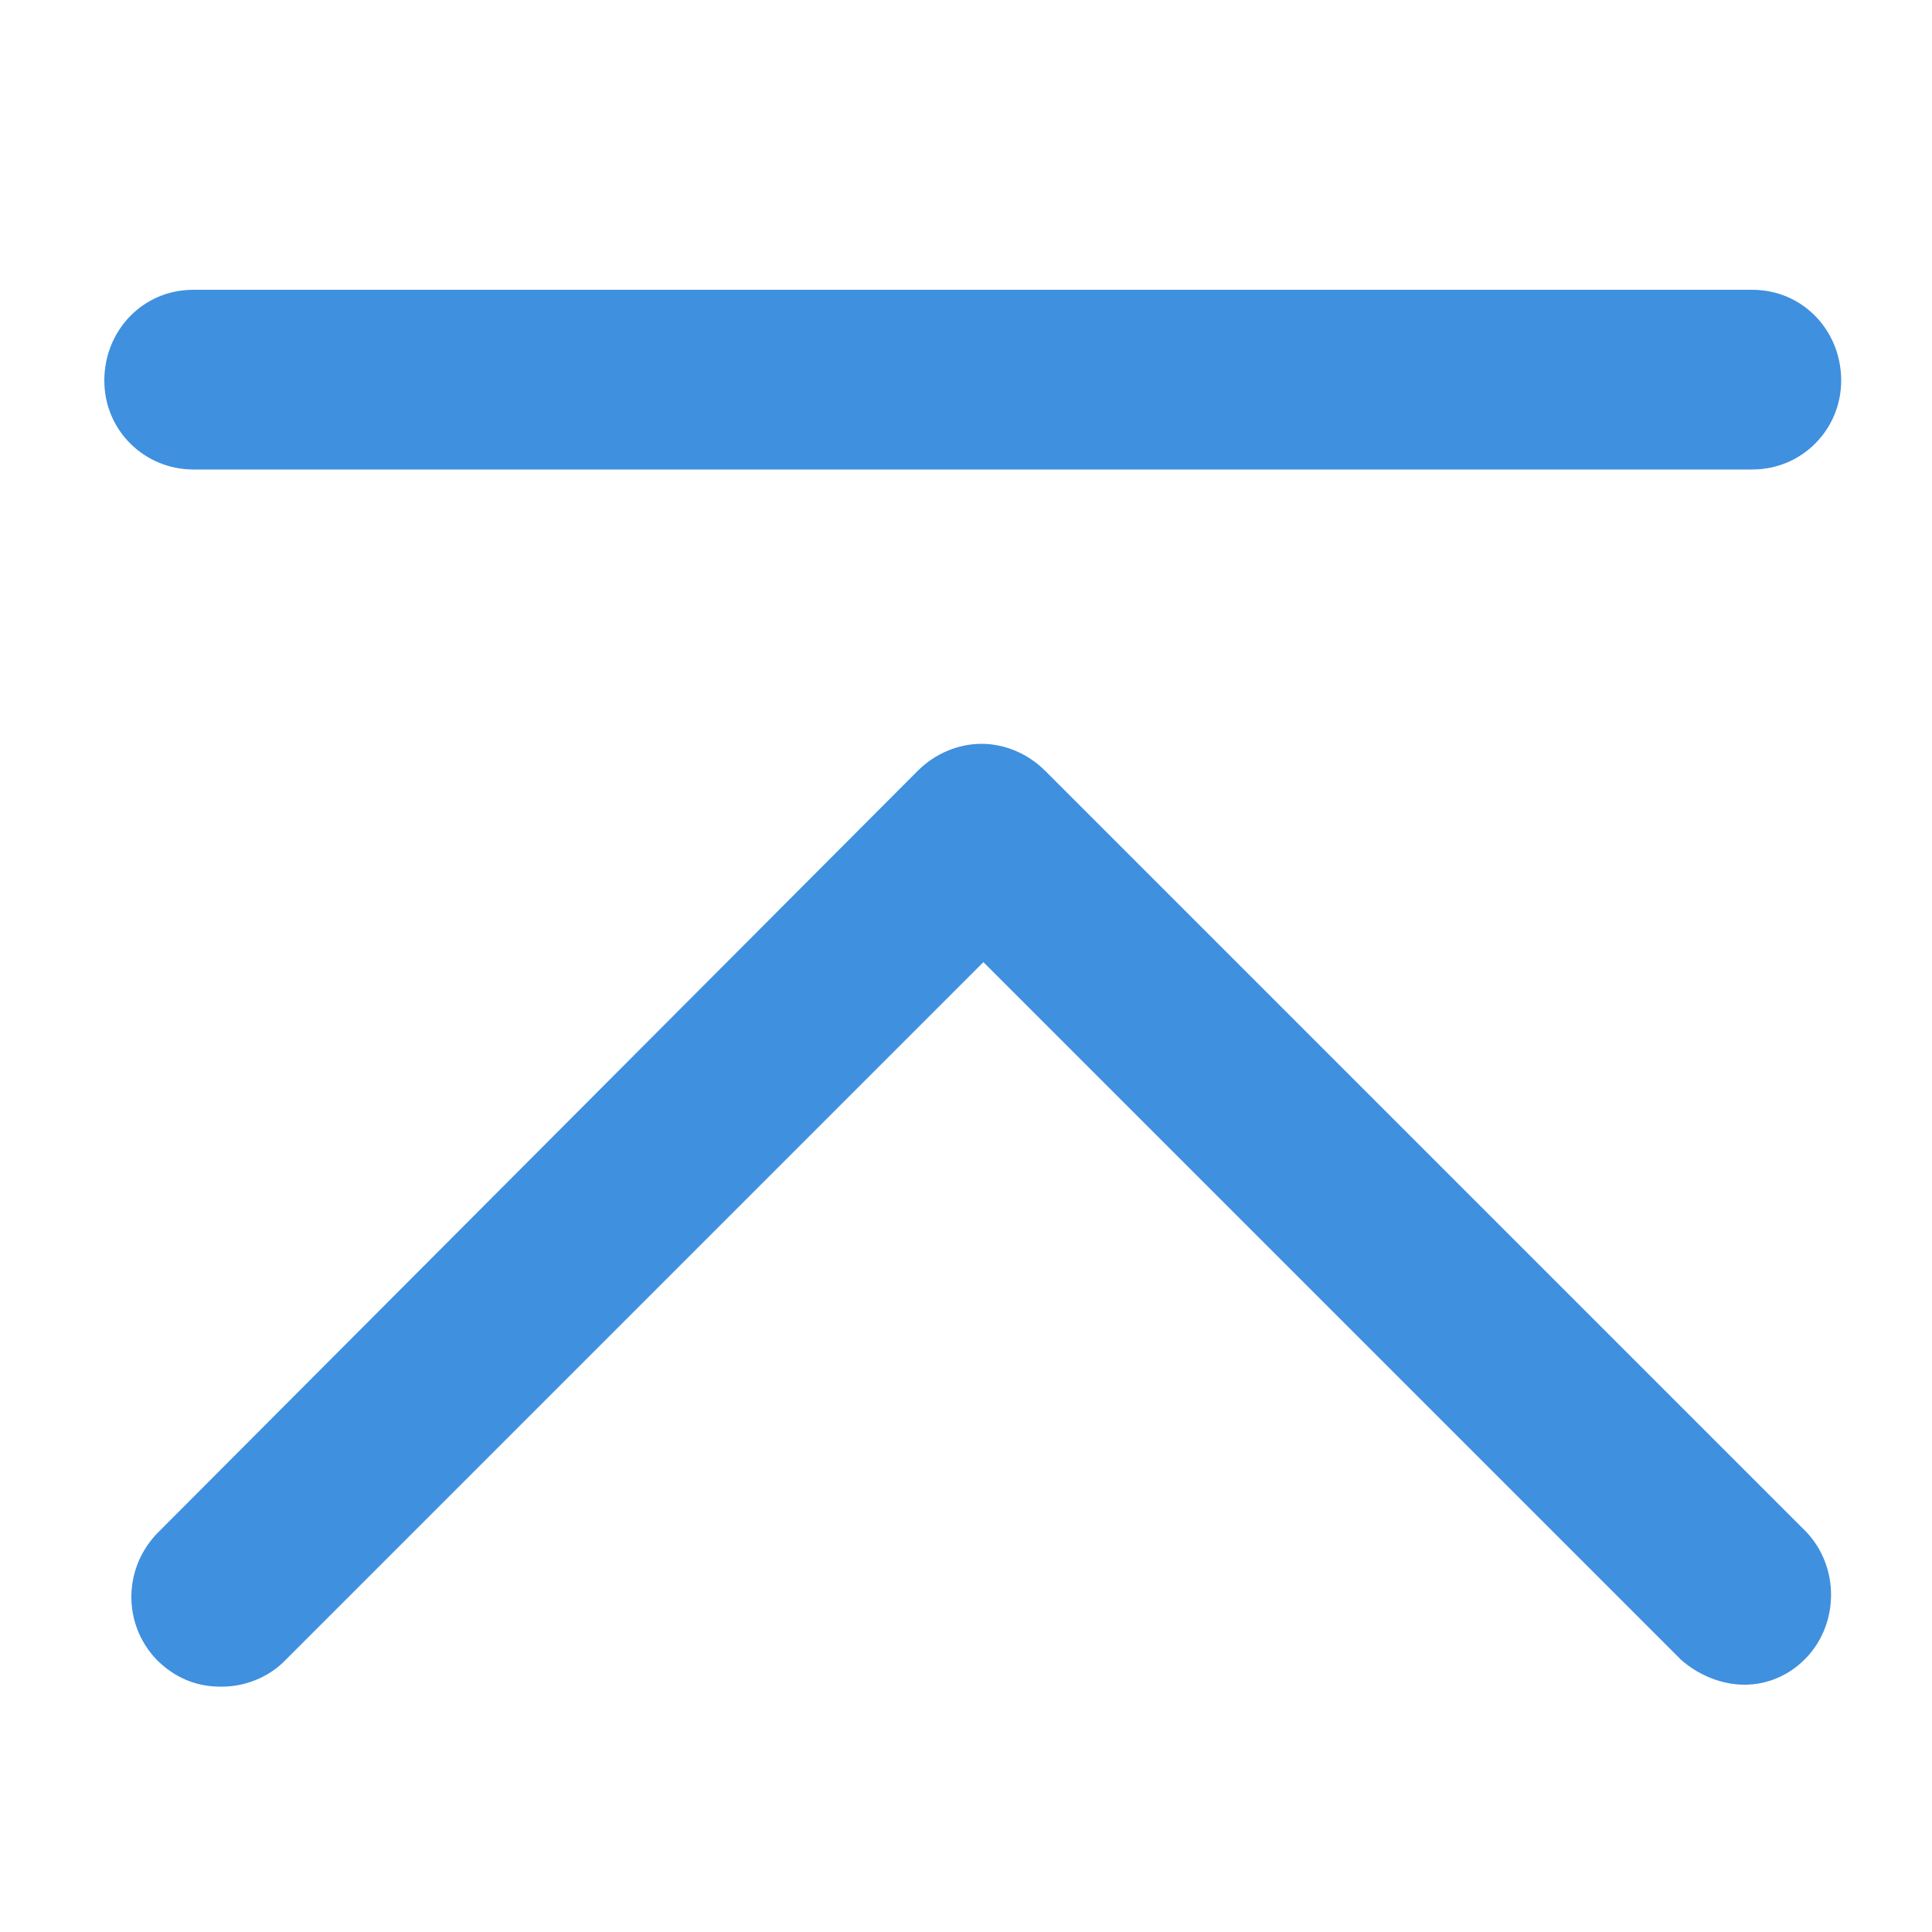
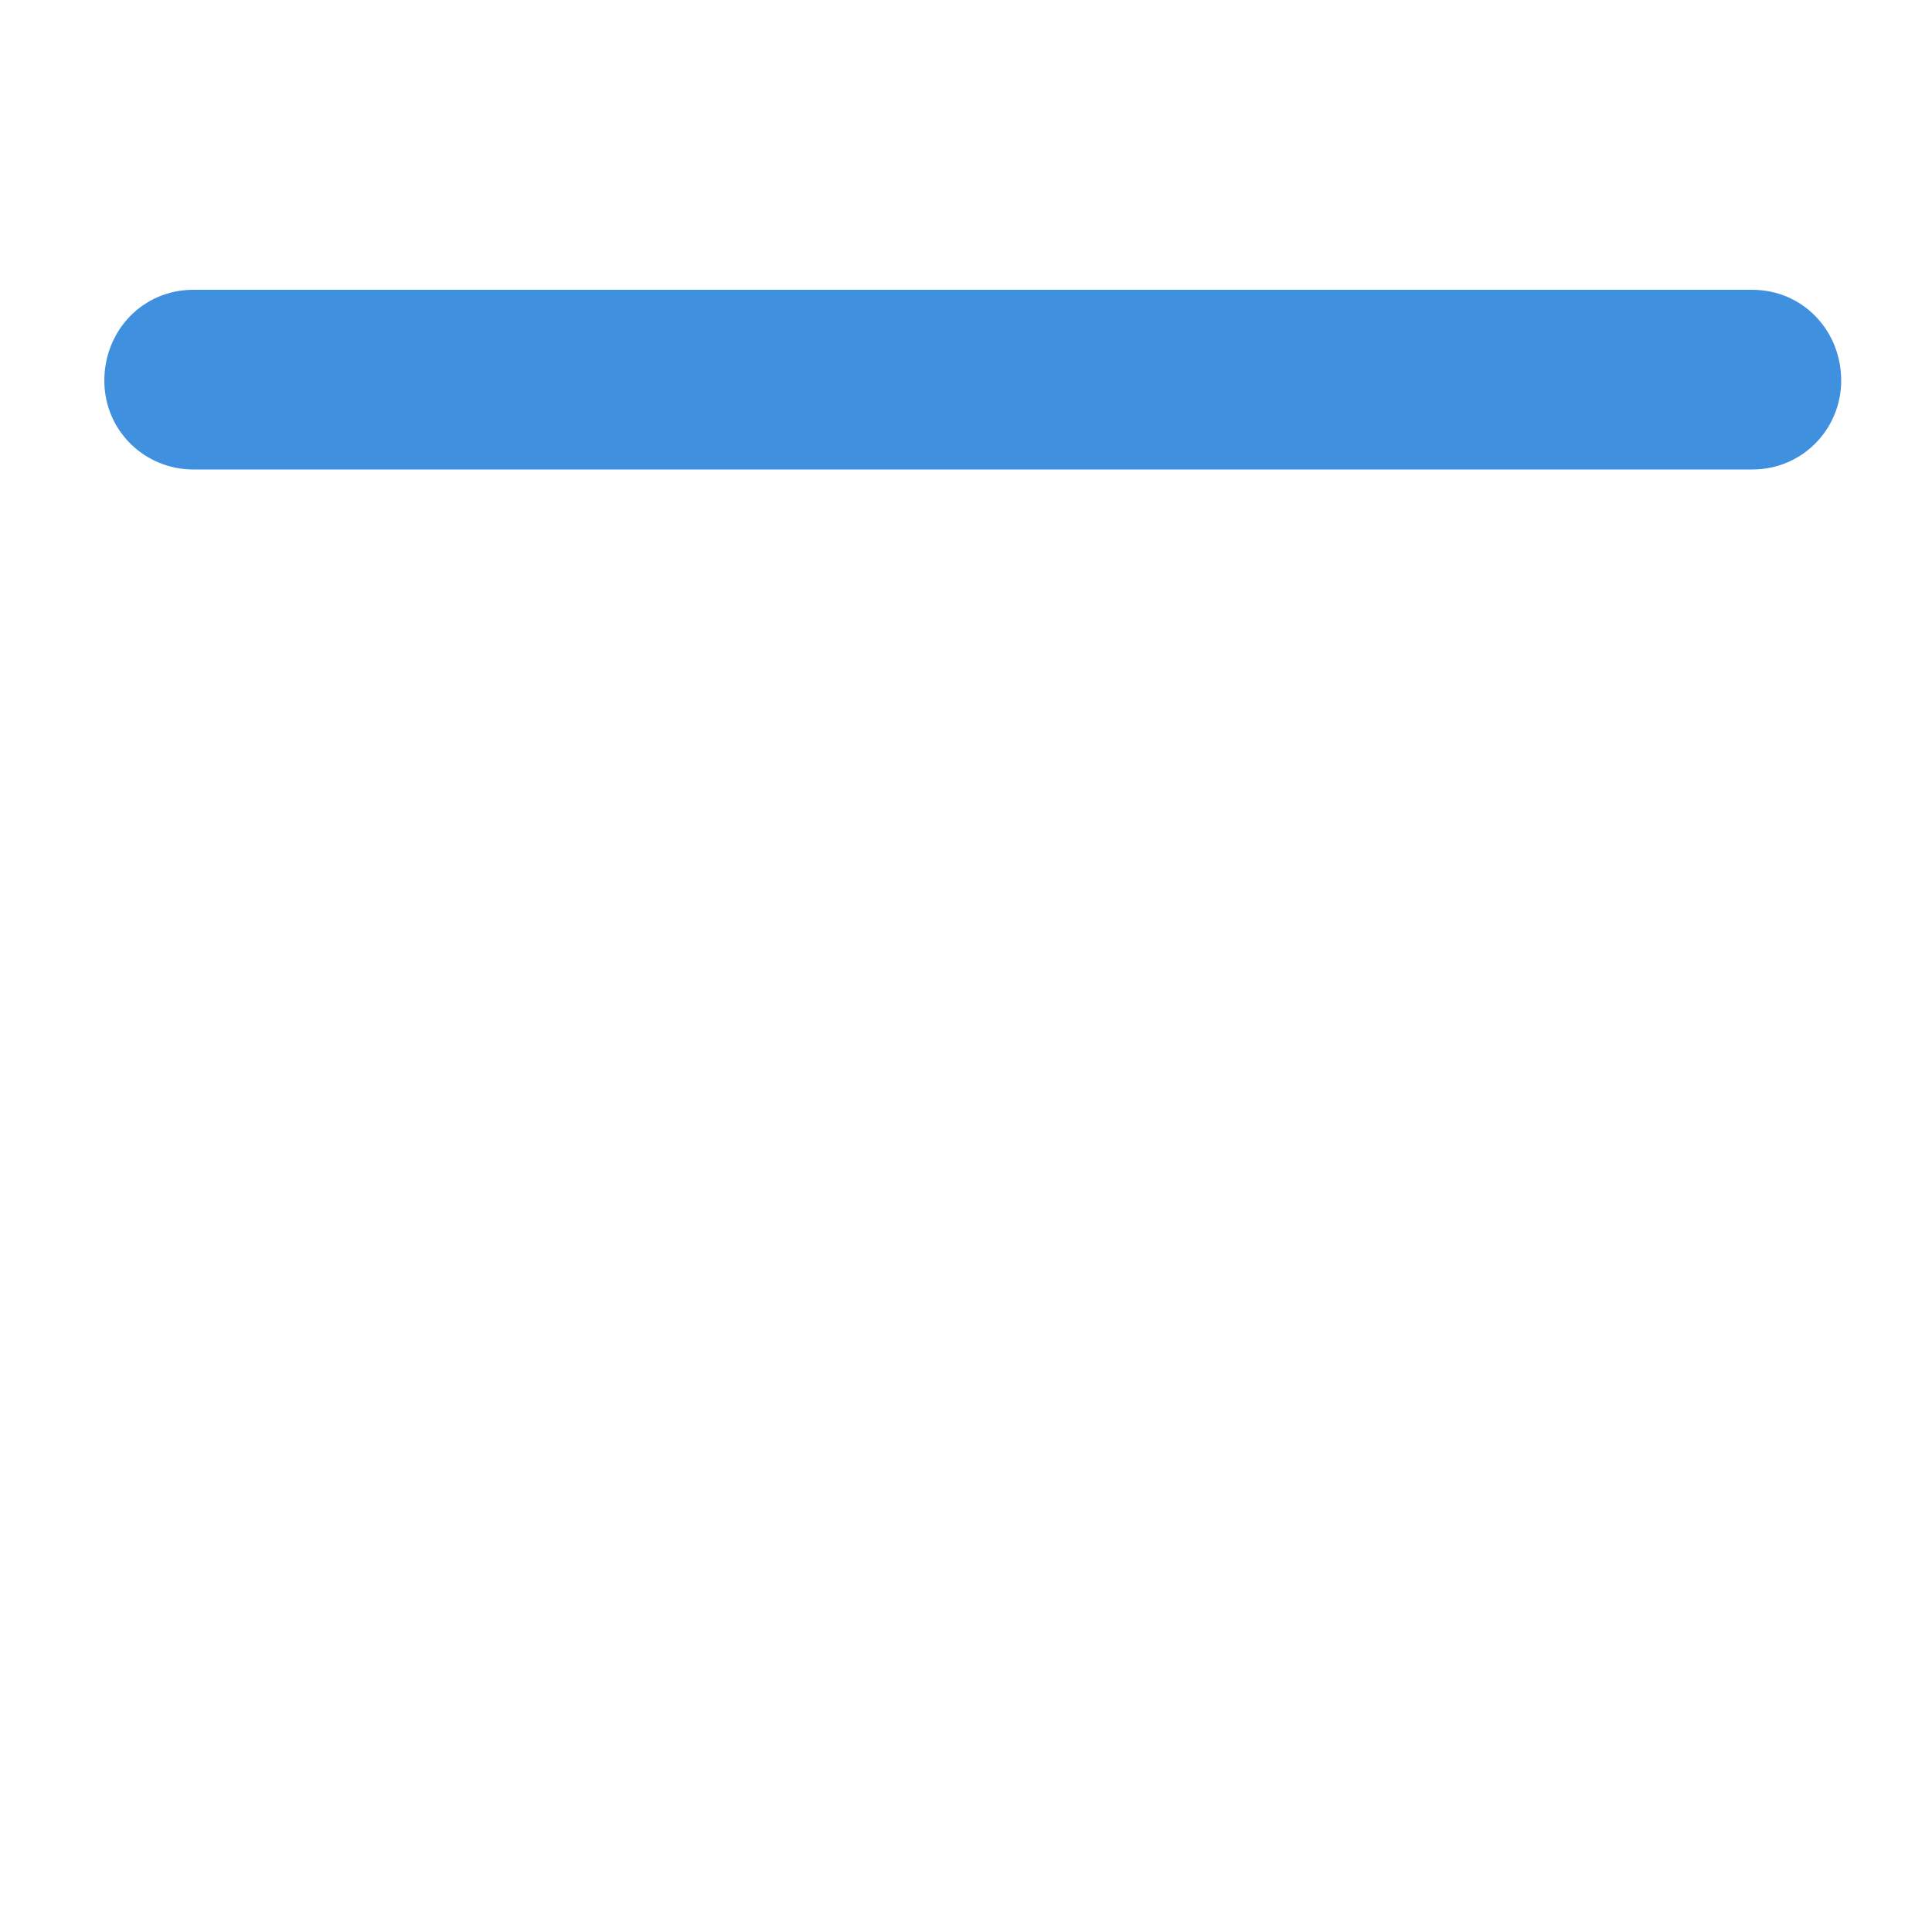
<svg xmlns="http://www.w3.org/2000/svg" version="1.1" id="图层_1" x="0px" y="0px" viewBox="0 0 100 100" style="enable-background:new 0 0 100 100;" xml:space="preserve">
  <style type="text/css">
	.st0{fill:#3F90DF;}
</style>
  <title>图标</title>
  <path class="st0" d="M90.7,24.3c2.6,0,4.6-2.1,4.6-4.6c0-2.6-2-4.7-4.6-4.7c0,0,0,0,0,0H10c-2.6,0-4.6,2.1-4.6,4.7  c0,2.6,2.1,4.6,4.6,4.6L90.7,24.3z" />
-   <path class="st0" d="M54.1,39.9c-0.9-0.9-2.1-1.4-3.3-1.4l0,0c-1.2,0-2.4,0.5-3.3,1.4L8.2,79.3c-1.8,1.8-1.9,4.7-0.1,6.6  c0.9,0.9,2,1.4,3.3,1.4h0.1c1.2,0,2.4-0.5,3.2-1.3l36.2-36.2l36.1,36.1c0.9,0.8,2.1,1.3,3.3,1.3c1.2,0,2.3-0.5,3.1-1.3l0.1-0.1  c1.7-1.8,1.7-4.7,0-6.5L54.1,39.9z" />
</svg>